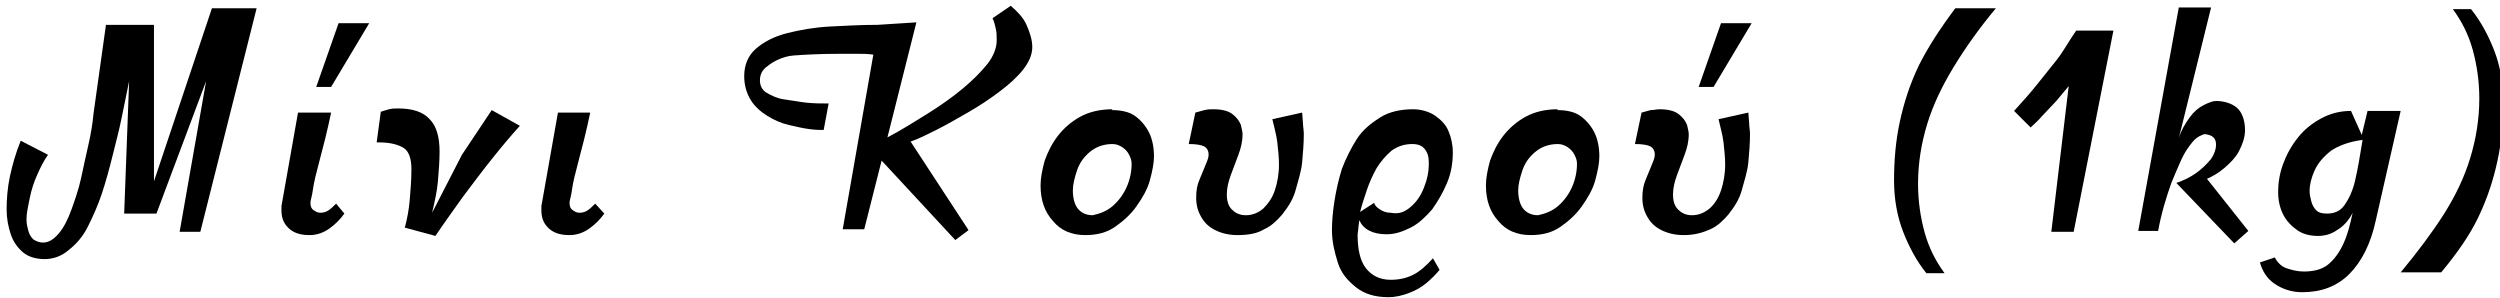
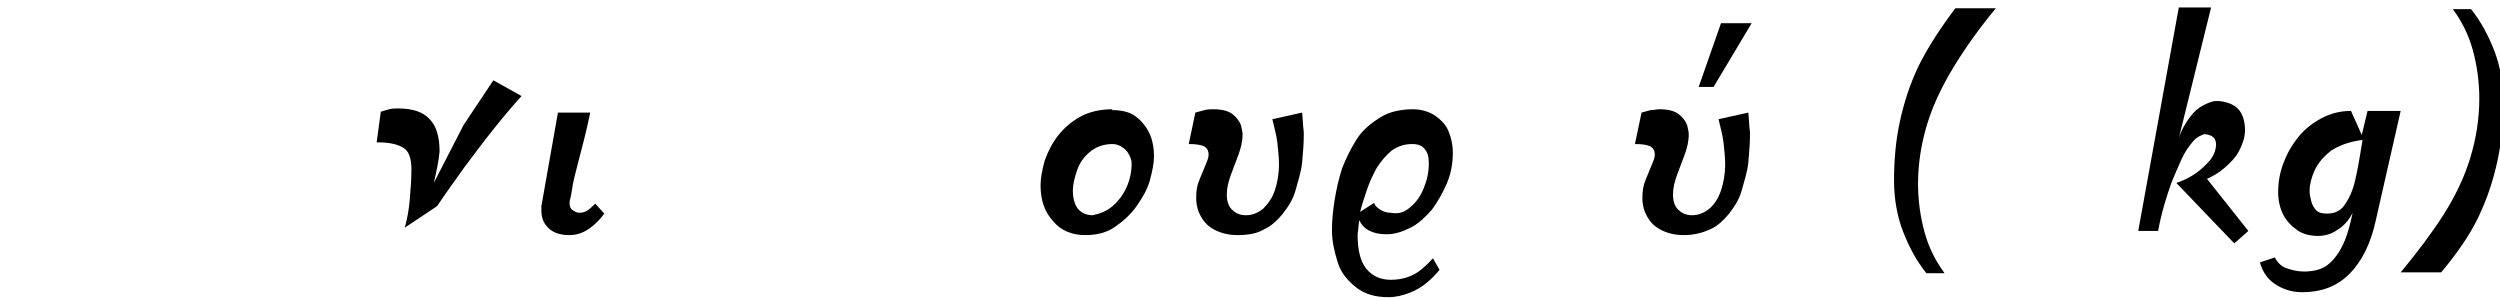
<svg xmlns="http://www.w3.org/2000/svg" version="1.1" id="Layer_1" x="0px" y="0px" viewBox="0 0 302 36" style="enable-background:new 0 0 302 36;" xml:space="preserve">
  <style type="text/css">
	.st0{enable-background:new    ;}
</style>
  <title>Μίνι Κουρού (1kg) Copy</title>
  <desc>Created with Sketch.</desc>
  <g id="Categories">
    <g class="st0">
-       <path d="M15.6,9.8l-0.9,4.4c-0.3,1.5-0.7,3-1.1,4.6s-0.8,3.1-1.3,4.6c-0.5,1.5-1.1,2.8-1.7,4s-1.4,2.1-2.3,2.8    c-0.8,0.7-1.8,1.1-2.9,1.1s-2-0.3-2.6-0.8c-0.7-0.6-1.2-1.3-1.5-2.2c-0.3-0.9-0.5-1.9-0.5-3c0-1.2,0.1-2.6,0.4-4    c0.3-1.4,0.7-2.8,1.3-4.3l3.3,1.7c-0.5,0.7-0.9,1.5-1.3,2.4s-0.7,1.8-0.9,2.8s-0.4,1.8-0.4,2.6c0,0.5,0.1,0.9,0.2,1.3    c0.1,0.4,0.3,0.8,0.6,1.1c0.3,0.2,0.7,0.4,1.2,0.4c0.7,0,1.3-0.4,1.9-1.1c0.6-0.7,1.1-1.7,1.5-2.8s0.9-2.5,1.2-3.9    s0.6-2.8,0.9-4.1s0.5-2.6,0.6-3.7l1.5-10.7h5.8v18.9L25.6,1H31l-6.8,27h-2.5l3.2-18.2l-6,16H15L15.6,9.8z" />
-       <path d="M41.6,25.8c-0.5,0.7-1.1,1.3-1.8,1.8s-1.5,0.8-2.4,0.8c-1.2,0-2-0.3-2.6-0.9s-0.8-1.3-0.8-2.1c0,0,0-0.2,0-0.5l2-11.3H40    c-0.5,2.4-1,4.3-1.4,5.8s-0.7,2.7-0.8,3.5s-0.3,1.3-0.3,1.6c0,0.4,0.1,0.7,0.4,0.9s0.5,0.3,0.8,0.3c0.4,0,0.7-0.1,1-0.3    s0.6-0.5,0.9-0.8L41.6,25.8z M38.2,10.5l2.7-7.7h3.7l-4.6,7.7H38.2z" />
-       <path d="M48.9,27.5c0.3-1.1,0.5-2.2,0.6-3.4s0.2-2.4,0.2-3.7c0-1.2-0.3-2.1-0.9-2.5c-0.6-0.4-1.6-0.7-3-0.7h-0.3l0.5-3.7    c0.3-0.1,0.6-0.2,1-0.3c0.4-0.1,0.7-0.1,1.1-0.1c1.7,0,3,0.4,3.8,1.3c0.8,0.8,1.2,2.1,1.2,3.9c0,1.2-0.1,2.4-0.2,3.6    c-0.1,1.2-0.4,2.5-0.7,3.8l3.6-7l3.6-5.4l3.4,1.9c-1,1.1-2.1,2.4-3.3,3.9s-2.4,3.1-3.6,4.7c-1.2,1.7-2.3,3.2-3.3,4.7L48.9,27.5z" />
+       <path d="M48.9,27.5c0.3-1.1,0.5-2.2,0.6-3.4s0.2-2.4,0.2-3.7c0-1.2-0.3-2.1-0.9-2.5c-0.6-0.4-1.6-0.7-3-0.7h-0.3l0.5-3.7    c0.3-0.1,0.6-0.2,1-0.3c0.4-0.1,0.7-0.1,1.1-0.1c1.7,0,3,0.4,3.8,1.3c0.8,0.8,1.2,2.1,1.2,3.9c-0.1,1.2-0.4,2.5-0.7,3.8l3.6-7l3.6-5.4l3.4,1.9c-1,1.1-2.1,2.4-3.3,3.9s-2.4,3.1-3.6,4.7c-1.2,1.7-2.3,3.2-3.3,4.7L48.9,27.5z" />
      <path d="M73,25.8c-0.5,0.7-1.1,1.3-1.8,1.8s-1.5,0.8-2.4,0.8c-1.2,0-2-0.3-2.6-0.9s-0.8-1.3-0.8-2.1c0,0,0-0.2,0-0.5l2-11.3h3.9    c-0.5,2.4-1,4.3-1.4,5.8s-0.7,2.7-0.8,3.5s-0.3,1.3-0.3,1.6c0,0.4,0.1,0.7,0.4,0.9s0.5,0.3,0.8,0.3c0.4,0,0.7-0.1,1-0.3    s0.6-0.5,0.9-0.8L73,25.8z" />
-       <path d="M110.7,2.7l-3.5,13.9c1.7-0.9,3.3-1.9,4.9-2.9s3-2,4.2-3s2.2-2,3-3c0.7-0.9,1.1-1.9,1.1-2.8c0-0.5,0-1-0.1-1.4    s-0.2-0.9-0.4-1.3l2.2-1.5c0.8,0.7,1.5,1.4,1.9,2.3s0.7,1.8,0.7,2.7c0,0.9-0.4,1.8-1.1,2.7c-0.7,0.9-1.7,1.8-2.9,2.7    s-2.4,1.7-3.8,2.5s-2.6,1.5-3.8,2.1s-2.2,1.1-3.1,1.4l7,10.7l-1.6,1.2l-8.9-9.6l-2.1,8.3h-2.6l3.7-21.1c-0.7-0.1-1.3-0.1-2-0.1h-2    c-2.4,0-4.2,0.1-5.6,0.2S93.3,7.5,92.7,8c-0.6,0.4-0.9,1-0.9,1.7c0,0.7,0.3,1.2,0.8,1.5s1.3,0.7,2.1,0.8s1.8,0.3,2.7,0.4    s1.9,0.1,2.7,0.1l-0.6,3.2c-0.4,0-0.9,0-1.7-0.1s-1.6-0.3-2.5-0.5s-1.8-0.6-2.6-1.1c-0.8-0.5-1.5-1.1-2-1.9s-0.8-1.8-0.8-2.9    c0-1.4,0.5-2.5,1.4-3.3s2.2-1.5,3.8-1.9s3.3-0.7,5.2-0.8s3.8-0.2,5.7-0.2L110.7,2.7z" />
      <path d="M134.3,13.3c1.1,0,2.1,0.2,2.8,0.7c0.7,0.5,1.3,1.2,1.7,2s0.6,1.8,0.6,2.9c0,0.8-0.2,1.8-0.5,2.9s-0.9,2.1-1.6,3.1    c-0.7,1-1.6,1.8-2.6,2.5s-2.2,1-3.6,1c-1.7,0-3-0.6-3.9-1.7c-1-1.1-1.5-2.5-1.5-4.3c0-0.9,0.2-1.9,0.5-3c0.4-1.1,0.9-2.1,1.6-3    s1.6-1.7,2.7-2.3s2.4-0.9,3.9-0.9L134.3,13.3z M134.4,24.9c0.7-0.6,1.3-1.4,1.7-2.3s0.6-1.9,0.6-2.8c0-0.4-0.1-0.7-0.3-1.1    s-0.5-0.7-0.8-0.9c-0.3-0.2-0.7-0.4-1.2-0.4c-1.2,0-2.1,0.4-2.8,1c-0.7,0.6-1.2,1.3-1.5,2.2s-0.5,1.7-0.5,2.4    c0,0.9,0.2,1.7,0.6,2.2s1,0.8,1.8,0.8C132.9,25.8,133.7,25.5,134.4,24.9z" />
      <path d="M157.3,13.6l0.1,1.3c0,0.4,0.1,0.8,0.1,1.3c0,1.1-0.1,2.3-0.2,3.4s-0.5,2.3-0.8,3.4s-0.9,2-1.6,2.9    c-0.6,0.7-1.3,1.4-2.2,1.8c-0.8,0.5-1.9,0.7-3.2,0.7c-1,0-1.9-0.2-2.7-0.6s-1.3-0.9-1.7-1.6s-0.6-1.4-0.6-2.3s0.1-1.5,0.4-2.2    s0.5-1.2,0.7-1.7c0.2-0.5,0.4-0.9,0.4-1.3c0-0.5-0.2-0.8-0.5-1c-0.4-0.2-1-0.3-1.9-0.3l0.8-3.8c0.4-0.1,0.7-0.2,1.1-0.3    c0.4-0.1,0.7-0.1,1.1-0.1c1,0,1.8,0.2,2.3,0.6c0.5,0.4,0.8,0.8,1,1.3c0.1,0.5,0.2,0.8,0.2,1.1c0,0.9-0.2,1.7-0.5,2.5l-0.9,2.4    c-0.3,0.8-0.5,1.6-0.5,2.4c0,0.8,0.2,1.4,0.6,1.8s0.9,0.7,1.7,0.7c0.8,0,1.5-0.3,2.1-0.8c0.6-0.6,1.1-1.3,1.4-2.2    c0.3-0.9,0.5-2,0.5-3.1c0-0.9-0.1-1.8-0.2-2.7s-0.4-1.9-0.6-2.8L157.3,13.6z" />
      <path d="M173.4,14c0.7,0.5,1.3,1.1,1.6,1.9c0.3,0.7,0.5,1.6,0.5,2.5c0,1.3-0.2,2.5-0.7,3.7c-0.5,1.2-1.1,2.2-1.8,3.2    c-0.8,0.9-1.6,1.7-2.6,2.2s-1.9,0.8-2.9,0.8c-1.7,0-2.8-0.6-3.3-1.7l-0.1,0.8c0,0.3-0.1,0.7-0.1,1c0,1.7,0.3,3.1,1,4    s1.7,1.4,3,1.4c1,0,1.9-0.2,2.7-0.6s1.6-1.1,2.4-2l0.8,1.4c-0.5,0.6-1,1.1-1.6,1.6c-0.6,0.5-1.3,0.9-2.1,1.2    c-0.8,0.3-1.6,0.5-2.5,0.5c-1.6,0-2.9-0.4-3.9-1.2s-1.8-1.7-2.2-3s-0.7-2.5-0.7-3.9c0-1.1,0.1-2.2,0.3-3.5s0.5-2.6,0.9-3.9    c0.5-1.3,1.1-2.5,1.8-3.6s1.7-1.9,2.8-2.6s2.5-1,4-1C171.7,13.2,172.7,13.5,173.4,14z M170.4,25c0.7-0.6,1.2-1.3,1.6-2.3    s0.6-1.9,0.6-3c0-0.7-0.1-1.2-0.5-1.7c-0.3-0.4-0.8-0.6-1.5-0.6c-1,0-1.8,0.3-2.5,0.8c-0.7,0.6-1.3,1.3-1.8,2.1    c-0.5,0.9-0.9,1.8-1.2,2.7s-0.6,1.8-0.8,2.6l1.7-1.1c0.1,0.4,0.4,0.6,0.7,0.8c0.3,0.2,0.7,0.4,1.3,0.4    C169,25.9,169.7,25.6,170.4,25z" />
-       <path d="M188.1,13.3c1.1,0,2.1,0.2,2.8,0.7c0.7,0.5,1.3,1.2,1.7,2s0.6,1.8,0.6,2.9c0,0.8-0.2,1.8-0.5,2.9s-0.9,2.1-1.6,3.1    c-0.7,1-1.6,1.8-2.6,2.5s-2.2,1-3.6,1c-1.7,0-3-0.6-3.9-1.7c-1-1.1-1.5-2.5-1.5-4.3c0-0.9,0.2-1.9,0.5-3c0.4-1.1,0.9-2.1,1.6-3    s1.6-1.7,2.7-2.3s2.4-0.9,3.9-0.9L188.1,13.3z M188.2,24.9c0.7-0.6,1.3-1.4,1.7-2.3s0.6-1.9,0.6-2.8c0-0.4-0.1-0.7-0.3-1.1    s-0.5-0.7-0.8-0.9c-0.3-0.2-0.7-0.4-1.2-0.4c-1.2,0-2.1,0.4-2.8,1c-0.7,0.6-1.2,1.3-1.5,2.2s-0.5,1.7-0.5,2.4    c0,0.9,0.2,1.7,0.6,2.2s1,0.8,1.8,0.8C186.7,25.8,187.5,25.5,188.2,24.9z" />
      <path d="M211.2,13.6l0.1,1.3c0,0.4,0.1,0.8,0.1,1.3c0,1.1-0.1,2.3-0.2,3.4s-0.5,2.3-0.8,3.4s-0.9,2-1.6,2.9    c-0.6,0.7-1.3,1.4-2.2,1.8s-1.9,0.7-3.2,0.7c-1,0-1.9-0.2-2.7-0.6s-1.3-0.9-1.7-1.6s-0.6-1.4-0.6-2.3c0-0.8,0.1-1.5,0.4-2.2    s0.5-1.2,0.7-1.7c0.2-0.5,0.4-0.9,0.4-1.3c0-0.5-0.2-0.8-0.5-1c-0.4-0.2-1-0.3-1.9-0.3l0.8-3.8c0.4-0.1,0.7-0.2,1.1-0.3    c0.4,0,0.7-0.1,1.1-0.1c1,0,1.8,0.2,2.3,0.6c0.5,0.4,0.8,0.8,1,1.3c0.1,0.5,0.2,0.8,0.2,1.1c0,0.9-0.2,1.7-0.5,2.5l-0.9,2.4    c-0.3,0.8-0.5,1.6-0.5,2.4c0,0.8,0.2,1.4,0.6,1.8s0.9,0.7,1.7,0.7c0.8,0,1.5-0.3,2.1-0.8s1.1-1.3,1.4-2.2c0.3-0.9,0.5-2,0.5-3.1    c0-0.9-0.1-1.8-0.2-2.7s-0.4-1.9-0.6-2.8L211.2,13.6z M205.2,10.5l2.7-7.7h3.7l-4.6,7.7H205.2z" />
      <path d="M236.2,1L236.2,1l4.9,0c-2,2.4-3.7,4.8-5.1,7.1s-2.5,4.6-3.2,6.9s-1.1,4.7-1.1,7.2c0,2.1,0.3,4.1,0.8,5.9s1.3,3.4,2.4,4.9    h-2.2c-1.2-1.5-2.1-3.2-2.8-5c-0.7-1.8-1.1-3.9-1.1-6.2c0-2.4,0.2-4.8,0.7-7.1s1.2-4.5,2.3-6.8C232.9,5.7,234.4,3.4,236.2,1    L236.2,1z" />
-       <path d="M250.8,3.7L250.8,3.7l4.5,0L250.5,28h-2.7l2.1-17.6c-0.5,0.6-1,1.2-1.5,1.8l-1.7,1.8c-0.5,0.6-1,1-1.4,1.4l-2-2    c1-1.1,1.9-2.1,2.7-3.1s1.6-2,2.4-3S249.9,5,250.8,3.7L250.8,3.7z" />
      <path d="M264.9,17.1c-0.5,0.6-1,1.3-1.4,2.2s-0.8,1.8-1.2,2.8c-0.6,1.7-1.2,3.6-1.6,5.8h-2.4l4.9-27h3.9l-3.9,15.8    c0.3-1,0.8-1.8,1.3-2.5c0.5-0.7,1.1-1.2,1.7-1.5s1.1-0.5,1.5-0.5c1,0,1.9,0.3,2.5,0.8s1,1.5,1,2.7c0,0.9-0.3,1.7-0.7,2.5    s-1.1,1.5-1.8,2.1s-1.4,1-2.1,1.3l5,6.3l-1.7,1.5l-7-7.3c0.9-0.3,1.7-0.7,2.4-1.2s1.3-1.1,1.8-1.7c0.4-0.6,0.6-1.2,0.6-1.7    c0-0.8-0.4-1.2-1.4-1.3C266,16.3,265.4,16.5,264.9,17.1z" />
      <path d="M286,13.4h4l-3,13.2c-0.6,2.8-1.7,5-3.2,6.5c-1.5,1.5-3.4,2.2-5.7,2.2c-1.3,0-2.4-0.4-3.3-1s-1.5-1.5-1.8-2.6l1.8-0.6    c0.3,0.6,0.8,1.1,1.4,1.3s1.3,0.4,2.1,0.4c1.3,0,2.3-0.3,3-0.9s1.3-1.4,1.8-2.5s0.8-2.3,1.1-3.7c-0.5,1-1.2,1.7-1.9,2.1    c-0.7,0.5-1.5,0.7-2.3,0.7c-0.9,0-1.8-0.2-2.5-0.7s-1.3-1.1-1.7-1.9s-0.6-1.7-0.6-2.7c0-1.2,0.2-2.3,0.6-3.4s1-2.2,1.8-3.2    s1.7-1.7,2.8-2.3c1.1-0.6,2.3-0.9,3.6-0.9l1.3,2.9L286,13.4z M281.6,18.2c-0.9,0.7-1.6,1.5-2,2.4s-0.6,1.7-0.6,2.5    c0,0.4,0.1,0.8,0.2,1.2s0.3,0.8,0.6,1.1c0.3,0.3,0.7,0.4,1.3,0.4c0.9,0,1.6-0.3,2.1-1s1-1.7,1.3-3s0.6-3,0.9-4.9    C283.8,17.1,282.5,17.6,281.6,18.2z" />
      <path d="M294.9,32.9L294.9,32.9l-4.9,0c2-2.4,3.8-4.8,5.2-7s2.5-4.5,3.2-6.8s1.1-4.7,1.1-7.2c0-2.1-0.3-4.1-0.8-5.9    s-1.3-3.4-2.4-4.9h2.2c1.2,1.5,2.1,3.2,2.8,5c0.7,1.8,1.1,3.9,1.1,6.2c0,2.4-0.2,4.8-0.7,7.1s-1.2,4.5-2.3,6.8    S296.8,30.6,294.9,32.9L294.9,32.9z" />
    </g>
  </g>
</svg>